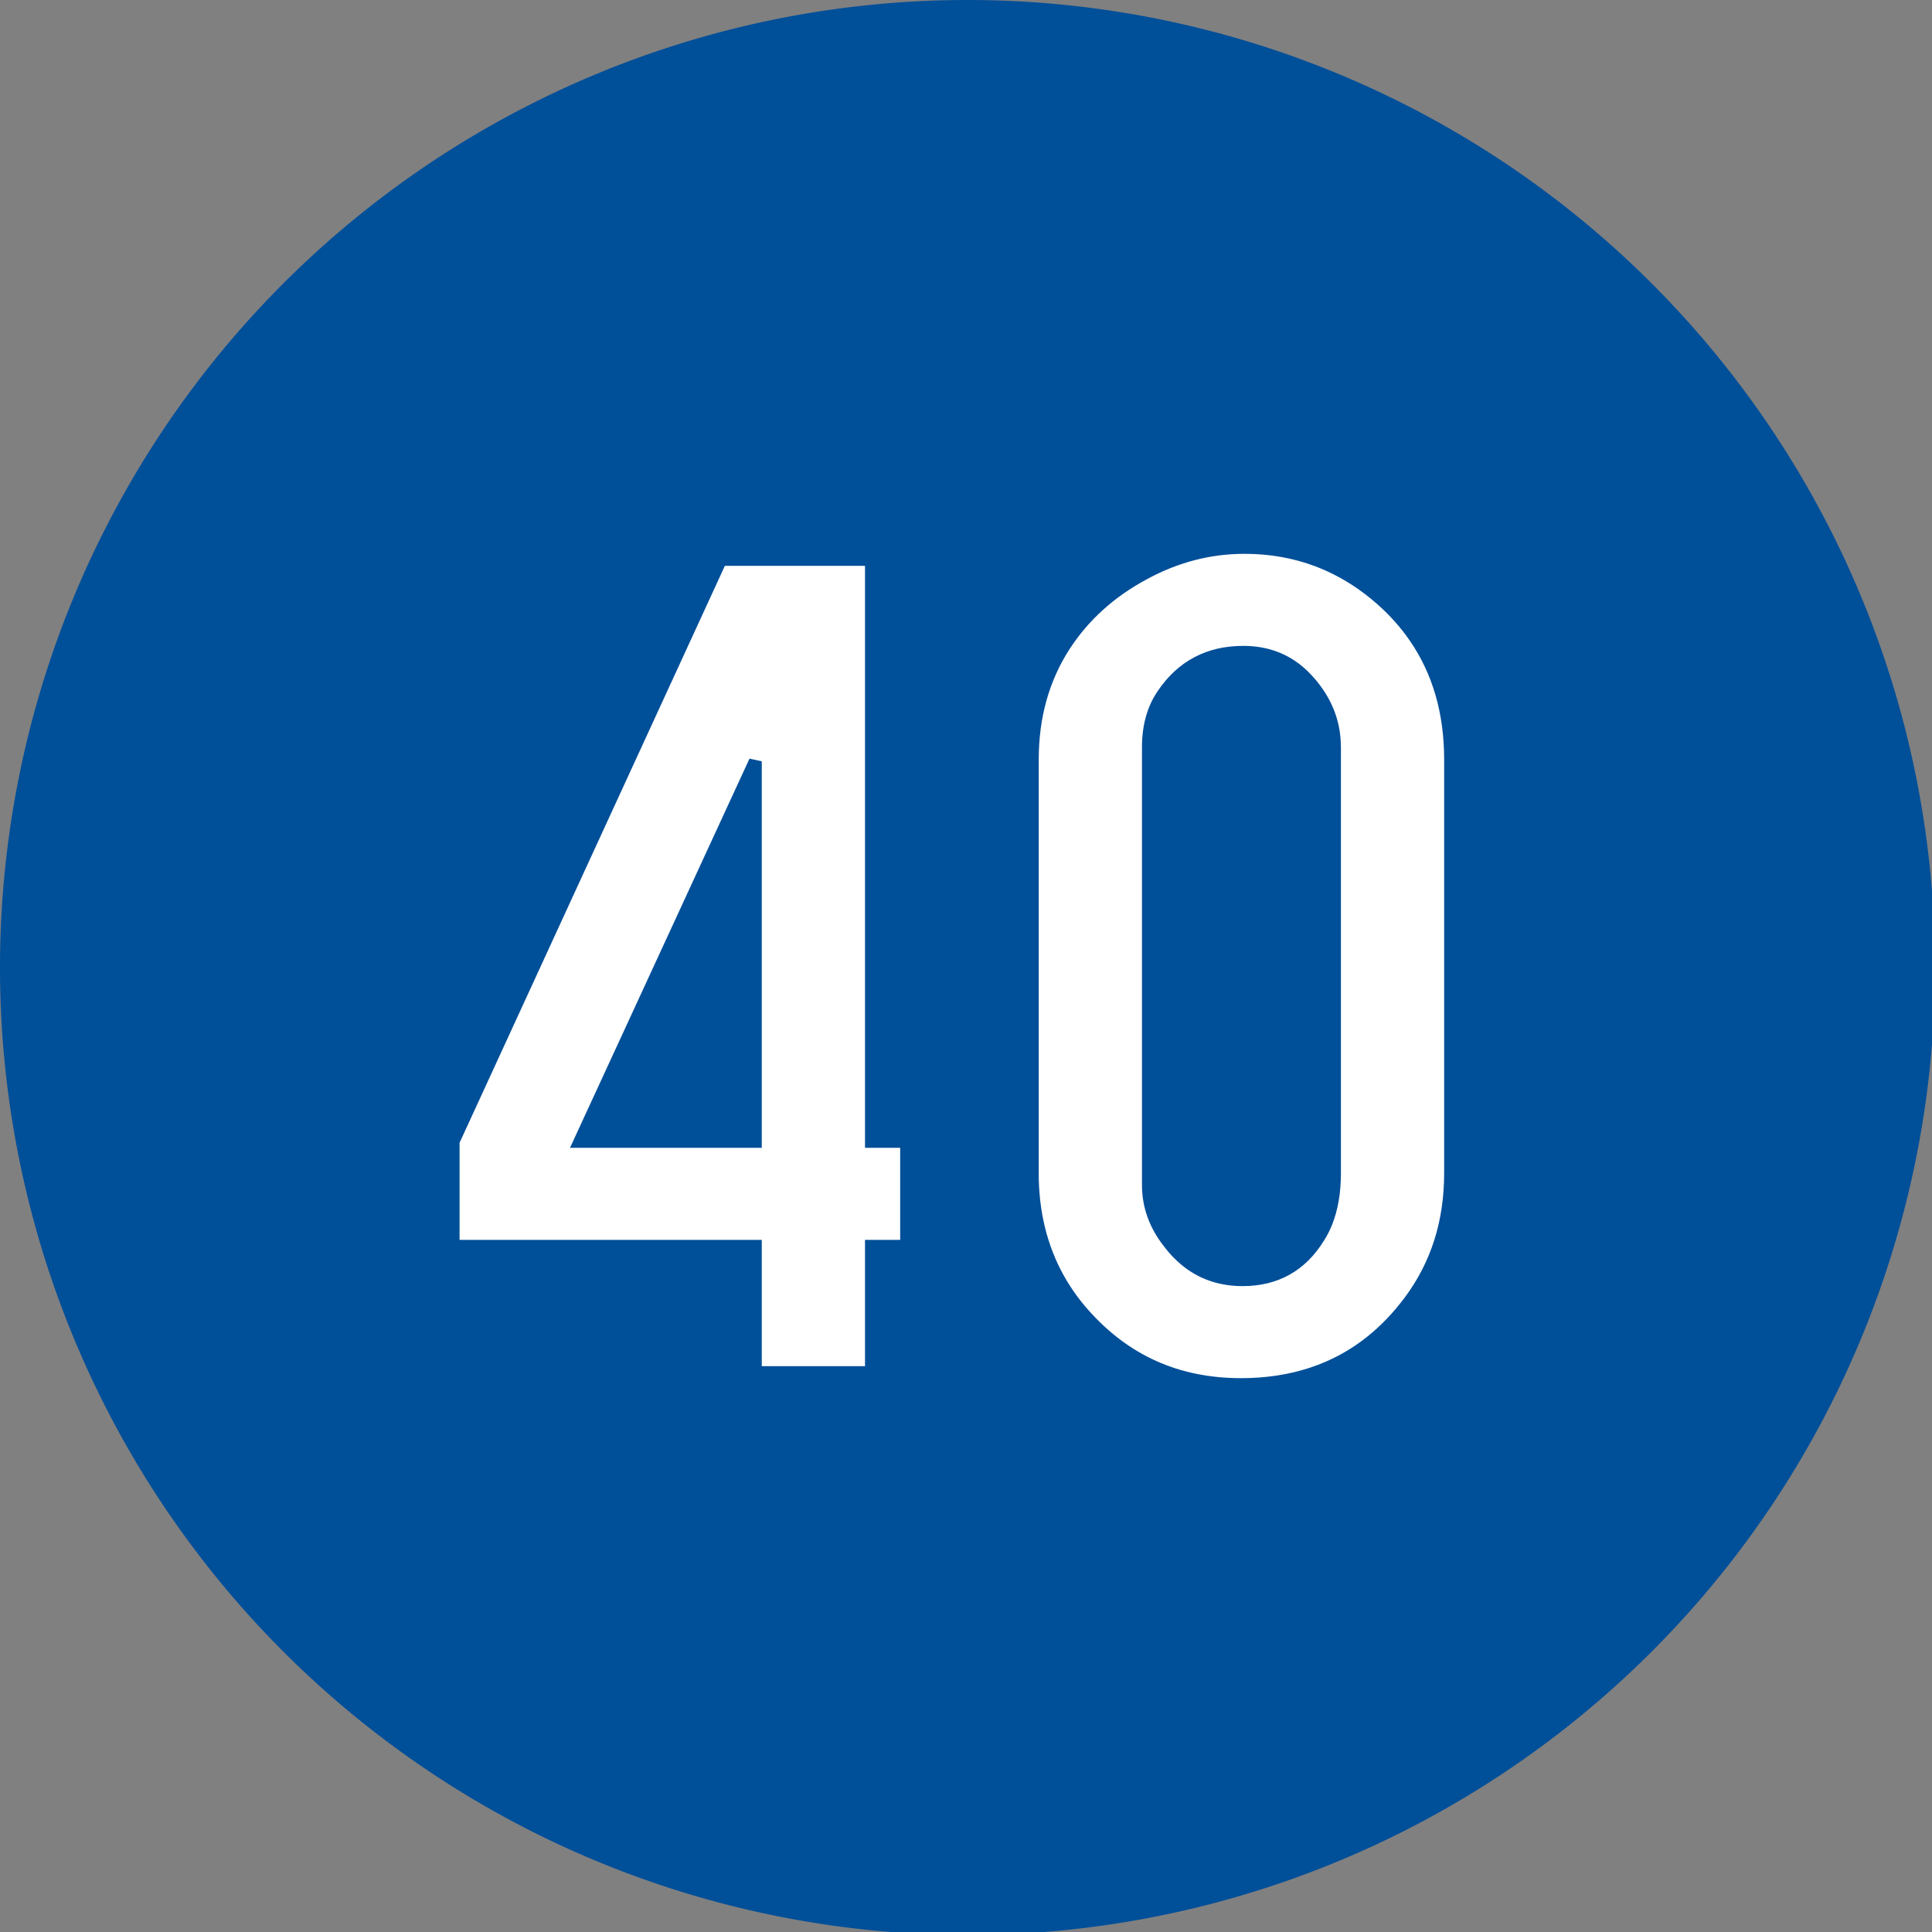
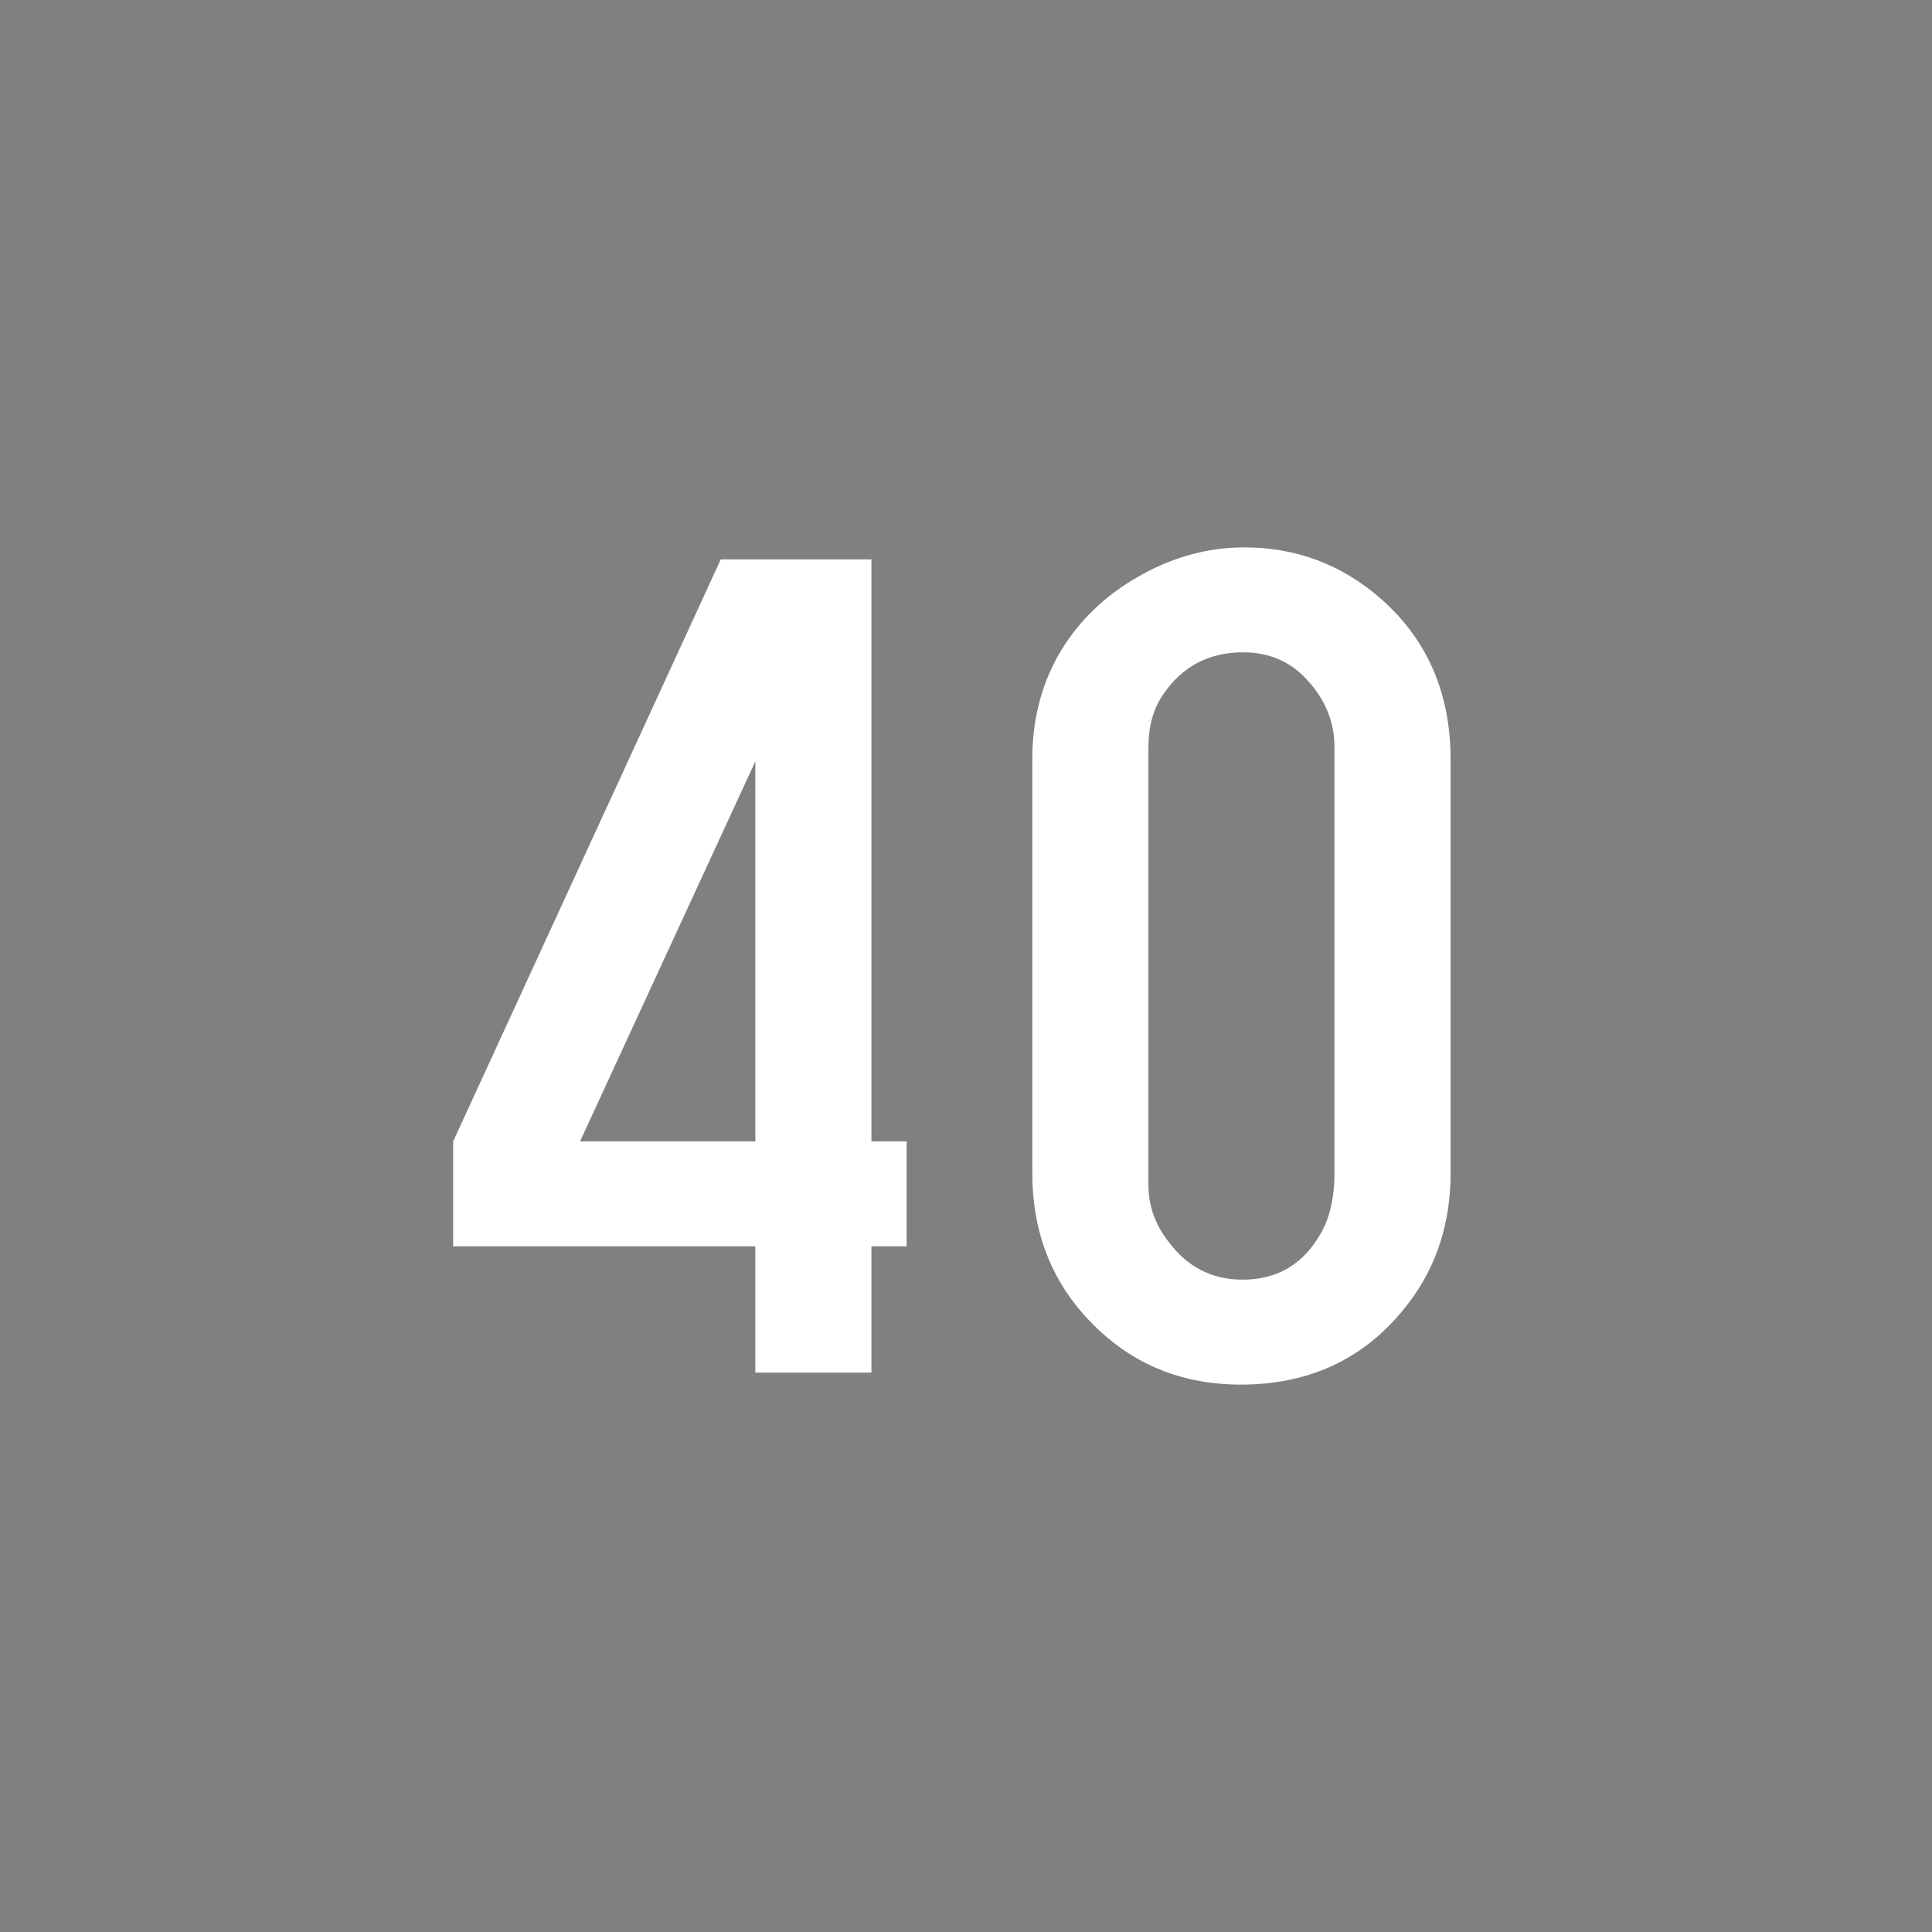
<svg xmlns="http://www.w3.org/2000/svg" xmlns:ns1="http://www.inkscape.org/namespaces/inkscape" xmlns:ns2="http://sodipodi.sourceforge.net/DTD/sodipodi-0.dtd" ns1:version="1.0 (4035a4fb49, 2020-05-01)" ns2:docname="RomanianTrafficSign_C36-SpeedLimit-040_2011.svg" id="svg42" version="1.1" viewBox="0 0 600 600" style="clip-rule:evenodd;fill-rule:evenodd;image-rendering:optimizeQuality;shape-rendering:geometricPrecision;text-rendering:geometricPrecision" height="600mm" width="600mm" xml:space="preserve">
  <rect x="0" y="0" width="600" height="600" fill="#808080" stroke="none" />
  <ns2:namedview ns1:current-layer="Layer_x0020_1" ns1:window-maximized="1" ns1:window-y="-9" ns1:window-x="-9" ns1:cy="1427.1915" ns1:cx="1906.7424" ns1:zoom="0.36600694" showgrid="false" id="namedview44" ns1:window-height="1001" ns1:window-width="1920" ns1:pageshadow="2" ns1:pageopacity="0" guidetolerance="10" gridtolerance="10" objecttolerance="10" borderopacity="1" bordercolor="#666666" pagecolor="#ffffff" />
  <defs id="defs31">
    <style id="style29" type="text/css">
   
    .fil1 {fill:black}
    .fil0 {fill:white}
    .fil2 {fill:black;fill-rule:nonzero}
    .fil3 {fill:white;fill-rule:nonzero}
   
  </style>
  </defs>
  <g id="Layer_x0020_1">
    <g id="_167303736">
-       <path transform="scale(0.265)" d="M 1133.834,0 A 1133.858,1133.858 0 0 0 0,1133.857 1133.858,1133.858 0 0 0 1133.857,2267.717 1133.858,1133.858 0 0 0 2267.717,1133.857 1133.858,1133.858 0 0 0 1133.857,0 a 1133.858,1133.858 0 0 0 -0.023,0 z" style="fill:#004f99;fill-opacity:1;stroke-width:3.78" id="_168245424" />
-     </g>
+       </g>
    <path style="fill:#ffffff" id="path37" d="m 234.574,387.056 h -93.845 v -32.587 l 83.109,-180.743 h 46.796 v 180.743 h 10.925 V 387.056 H 270.634 v 39.218 h -36.06 z m 0,-32.587 v -118.033 l -54.438,118.033 z m 86.014,9.852 v -128.453 c 0,-13.451 3.347,-25.261 9.978,-35.492 6.063,-9.283 14.273,-16.672 24.63,-22.23 9.978,-5.431 20.399,-8.146 31.261,-8.146 16.167,0 30.377,5.368 42.565,16.104 14.336,12.694 21.472,29.303 21.472,49.764 v 128.453 c 0,15.283 -4.231,28.608 -12.757,39.976 -12.82,17.114 -30.313,25.703 -52.353,25.703 -19.767,0 -36.123,-7.326 -49.07,-22.04 -10.483,-11.936 -15.725,-26.524 -15.725,-43.638 z m 93.845,0 v -132.305 c 0,-7.768 -2.841,-14.778 -8.526,-20.904 -5.178,-5.684 -11.809,-8.526 -19.83,-8.526 -10.736,0 -19.072,4.42 -25.008,13.325 -2.968,4.42 -4.421,9.789 -4.421,16.104 v 135.968 c 0,6.441 2.084,12.315 6.315,17.746 5.81,7.767 13.452,11.683 22.925,11.683 10.294,0 18.125,-4.358 23.556,-13.136 3.347,-5.179 4.989,-11.873 4.989,-19.956 z" class="fil2" />
-     <path style="fill:#004f99;fill-opacity:1" id="path39" d="m 232.574,389.056 h -91.845 -2 v -2 -32.587 l 0.188,-0.828 83.109,-180.743 0.539,-1.172 h 1.274 46.796 2 v 2 178.751 h 8.925 2 v 1.992 32.587 1.992 h -2 -8.925 v 37.226 2 h -2 -36.06 -2 v -2 -37.218 z m -89.845,-4 h 91.845 2 v 2 37.218 h 32.06 v -37.218 -1.992 l 2,1e-4 h 8.925 v -28.602 h -8.925 -2 v -1.992 -178.743 h -43.523 l -82.383,179.163 v 30.167 z m 89.845,-32.587 v -106.93 l -49.317,106.93 z m 4,-116.033 v 118.033 2 h -2 -54.438 -3.12 l 1.308,-2.836 54.438,-118.033 z m 82.014,127.885 v -128.453 c 0,-6.901 0.863,-13.396 2.58,-19.493 1.719,-6.103 4.297,-11.795 7.726,-17.085 3.133,-4.797 6.813,-9.098 11.04,-12.911 4.221,-3.807 8.993,-7.135 14.316,-9.991 l 0.002,0.003 c 5.131,-2.792 10.379,-4.887 15.743,-6.285 C 375.385,168.702 380.872,168 386.457,168 h 0.002 v 0.008 c 8.332,2e-4 16.16,1.384 23.477,4.151 1.21,0.457 2.391,0.946 3.543,1.464 5.991,2.696 11.614,6.357 16.863,10.98 l 0.018,0.024 c 2.056,1.822 3.971,3.726 5.745,5.711 1.787,2 3.423,4.072 4.908,6.216 7.662,11.061 11.481,24.173 11.481,39.314 v 128.453 c 0,7.83 -1.092,15.182 -3.283,22.058 -2.193,6.88 -5.484,13.251 -9.88,19.113 l -9e-4,10e-4 c -1.851,2.471 -3.789,4.762 -5.815,6.874 -2.021,2.107 -4.155,4.058 -6.402,5.855 C 415.635,427.399 401.709,432 385.383,432 c -10.158,0 -19.46,-1.891 -27.905,-5.682 -8.451,-3.793 -16.006,-9.47 -22.665,-17.038 l -0.016,-0.023 -10e-4,-0.001 10e-4,-9e-4 c -1.511,-1.721 -2.913,-3.491 -4.205,-5.308 -1.313,-1.847 -2.512,-3.733 -3.595,-5.658 -5.601,-9.952 -8.401,-21.29 -8.401,-33.966 z m 4,-128.453 v 128.453 h -0.008 c 0,11.967 2.634,22.654 7.901,32.013 1.03,1.83 2.15,3.596 3.361,5.299 1.227,1.725 2.549,3.395 3.967,5.01 l 0.004,-0.003 c 6.288,7.146 13.384,12.49 21.29,16.038 7.911,3.551 16.671,5.322 26.28,5.322 15.412,0 28.509,-4.304 39.245,-12.888 2.073,-1.657 4.077,-3.494 6.011,-5.511 1.929,-2.011 3.764,-4.178 5.503,-6.499 l 9e-4,-10e-4 c 4.129,-5.505 7.217,-11.481 9.271,-17.926 2.056,-6.45 3.08,-13.401 3.08,-20.854 v -128.453 c 0,-14.323 -3.58,-26.68 -10.762,-37.048 -1.401,-2.023 -2.933,-3.965 -4.596,-5.826 -1.67,-1.869 -3.481,-3.668 -5.431,-5.395 l -0.004,0.004 c -4.954,-4.364 -10.244,-7.811 -15.863,-10.34 -1.105,-0.497 -2.208,-0.954 -3.309,-1.371 -6.876,-2.601 -14.236,-3.901 -22.07,-3.901 v 0.008 h -0.002 c -5.278,0 -10.432,0.655 -15.462,1.966 -5.053,1.317 -10.002,3.294 -14.846,5.93 l -0.008,0.008 c -5.035,2.702 -9.546,5.847 -13.534,9.444 -3.982,3.592 -7.438,7.627 -10.368,12.114 -3.202,4.941 -5.614,10.269 -7.226,15.991 -1.614,5.728 -2.424,11.864 -2.424,18.415 z m 89.845,128.453 v -132.305 -0.002 h 0.008 c -1e-4,-3.614 -0.664,-7.058 -1.991,-10.317 -0.225,-0.551 -0.457,-1.075 -0.696,-1.57 -1.296,-2.684 -3.065,-5.239 -5.308,-7.655 l -0.008,-0.016 -0.001,-10e-4 h -0.008 c -0.687,-0.754 -1.386,-1.442 -2.096,-2.064 -0.711,-0.623 -1.459,-1.202 -2.242,-1.737 -3.967,-2.712 -8.646,-4.067 -14.014,-4.067 -5.046,0 -9.502,1.025 -13.366,3.081 -3.869,2.059 -7.195,5.172 -9.978,9.346 l -0.008,0.008 c -1.365,2.033 -2.382,4.285 -3.058,6.755 -0.682,2.493 -1.019,5.24 -1.019,8.239 v 135.968 c 0,2.998 0.482,5.856 1.454,8.588 0.979,2.754 2.454,5.393 4.432,7.932 l 0.024,0.031 9e-4,10e-4 c 0.758,1.014 1.561,1.968 2.407,2.864 0.834,0.882 1.693,1.686 2.576,2.409 4.548,3.729 9.997,5.604 16.347,5.604 4.809,0 9.018,-1.004 12.633,-3.018 3.622,-2.018 6.696,-5.071 9.228,-9.164 l 0.008,-0.016 10e-4,-0.002 0.008,-0.016 c 0.45,-0.697 0.854,-1.394 1.212,-2.092 0.372,-0.727 0.715,-1.483 1.028,-2.268 1.626,-4.083 2.428,-8.937 2.428,-14.516 z m 4,-132.305 v 132.305 c 0,6.059 -0.9,11.403 -2.724,15.985 -0.358,0.9 -0.753,1.771 -1.184,2.612 -0.446,0.87 -0.912,1.682 -1.399,2.436 l -0.003,-0.002 c -2.895,4.671 -6.447,8.177 -10.664,10.527 -4.232,2.359 -9.086,3.534 -14.57,3.534 -7.29,0 -13.583,-2.184 -18.878,-6.526 -1.031,-0.845 -2.015,-1.763 -2.951,-2.753 -0.916,-0.969 -1.806,-2.029 -2.668,-3.179 -2.253,-2.892 -3.935,-5.905 -5.055,-9.055 -1.128,-3.173 -1.688,-6.473 -1.688,-9.916 v -135.968 c 0,-3.316 0.389,-6.411 1.175,-9.286 0.792,-2.894 1.983,-5.534 3.583,-7.918 l -0.002,-10e-4 c 3.154,-4.731 6.964,-8.281 11.431,-10.658 4.472,-2.38 9.552,-3.566 15.241,-3.566 6.181,0 11.611,1.59 16.264,4.77 0.893,0.61 1.765,1.288 2.617,2.034 0.853,0.747 1.662,1.539 2.424,2.376 l -7e-4,7e-4 c 2.51,2.707 4.498,5.585 5.966,8.625 0.299,0.619 0.567,1.22 0.805,1.805 1.515,3.719 2.272,7.664 2.272,11.817 h 0.008 v 0.002 z" class="fil3" />
  </g>
</svg>